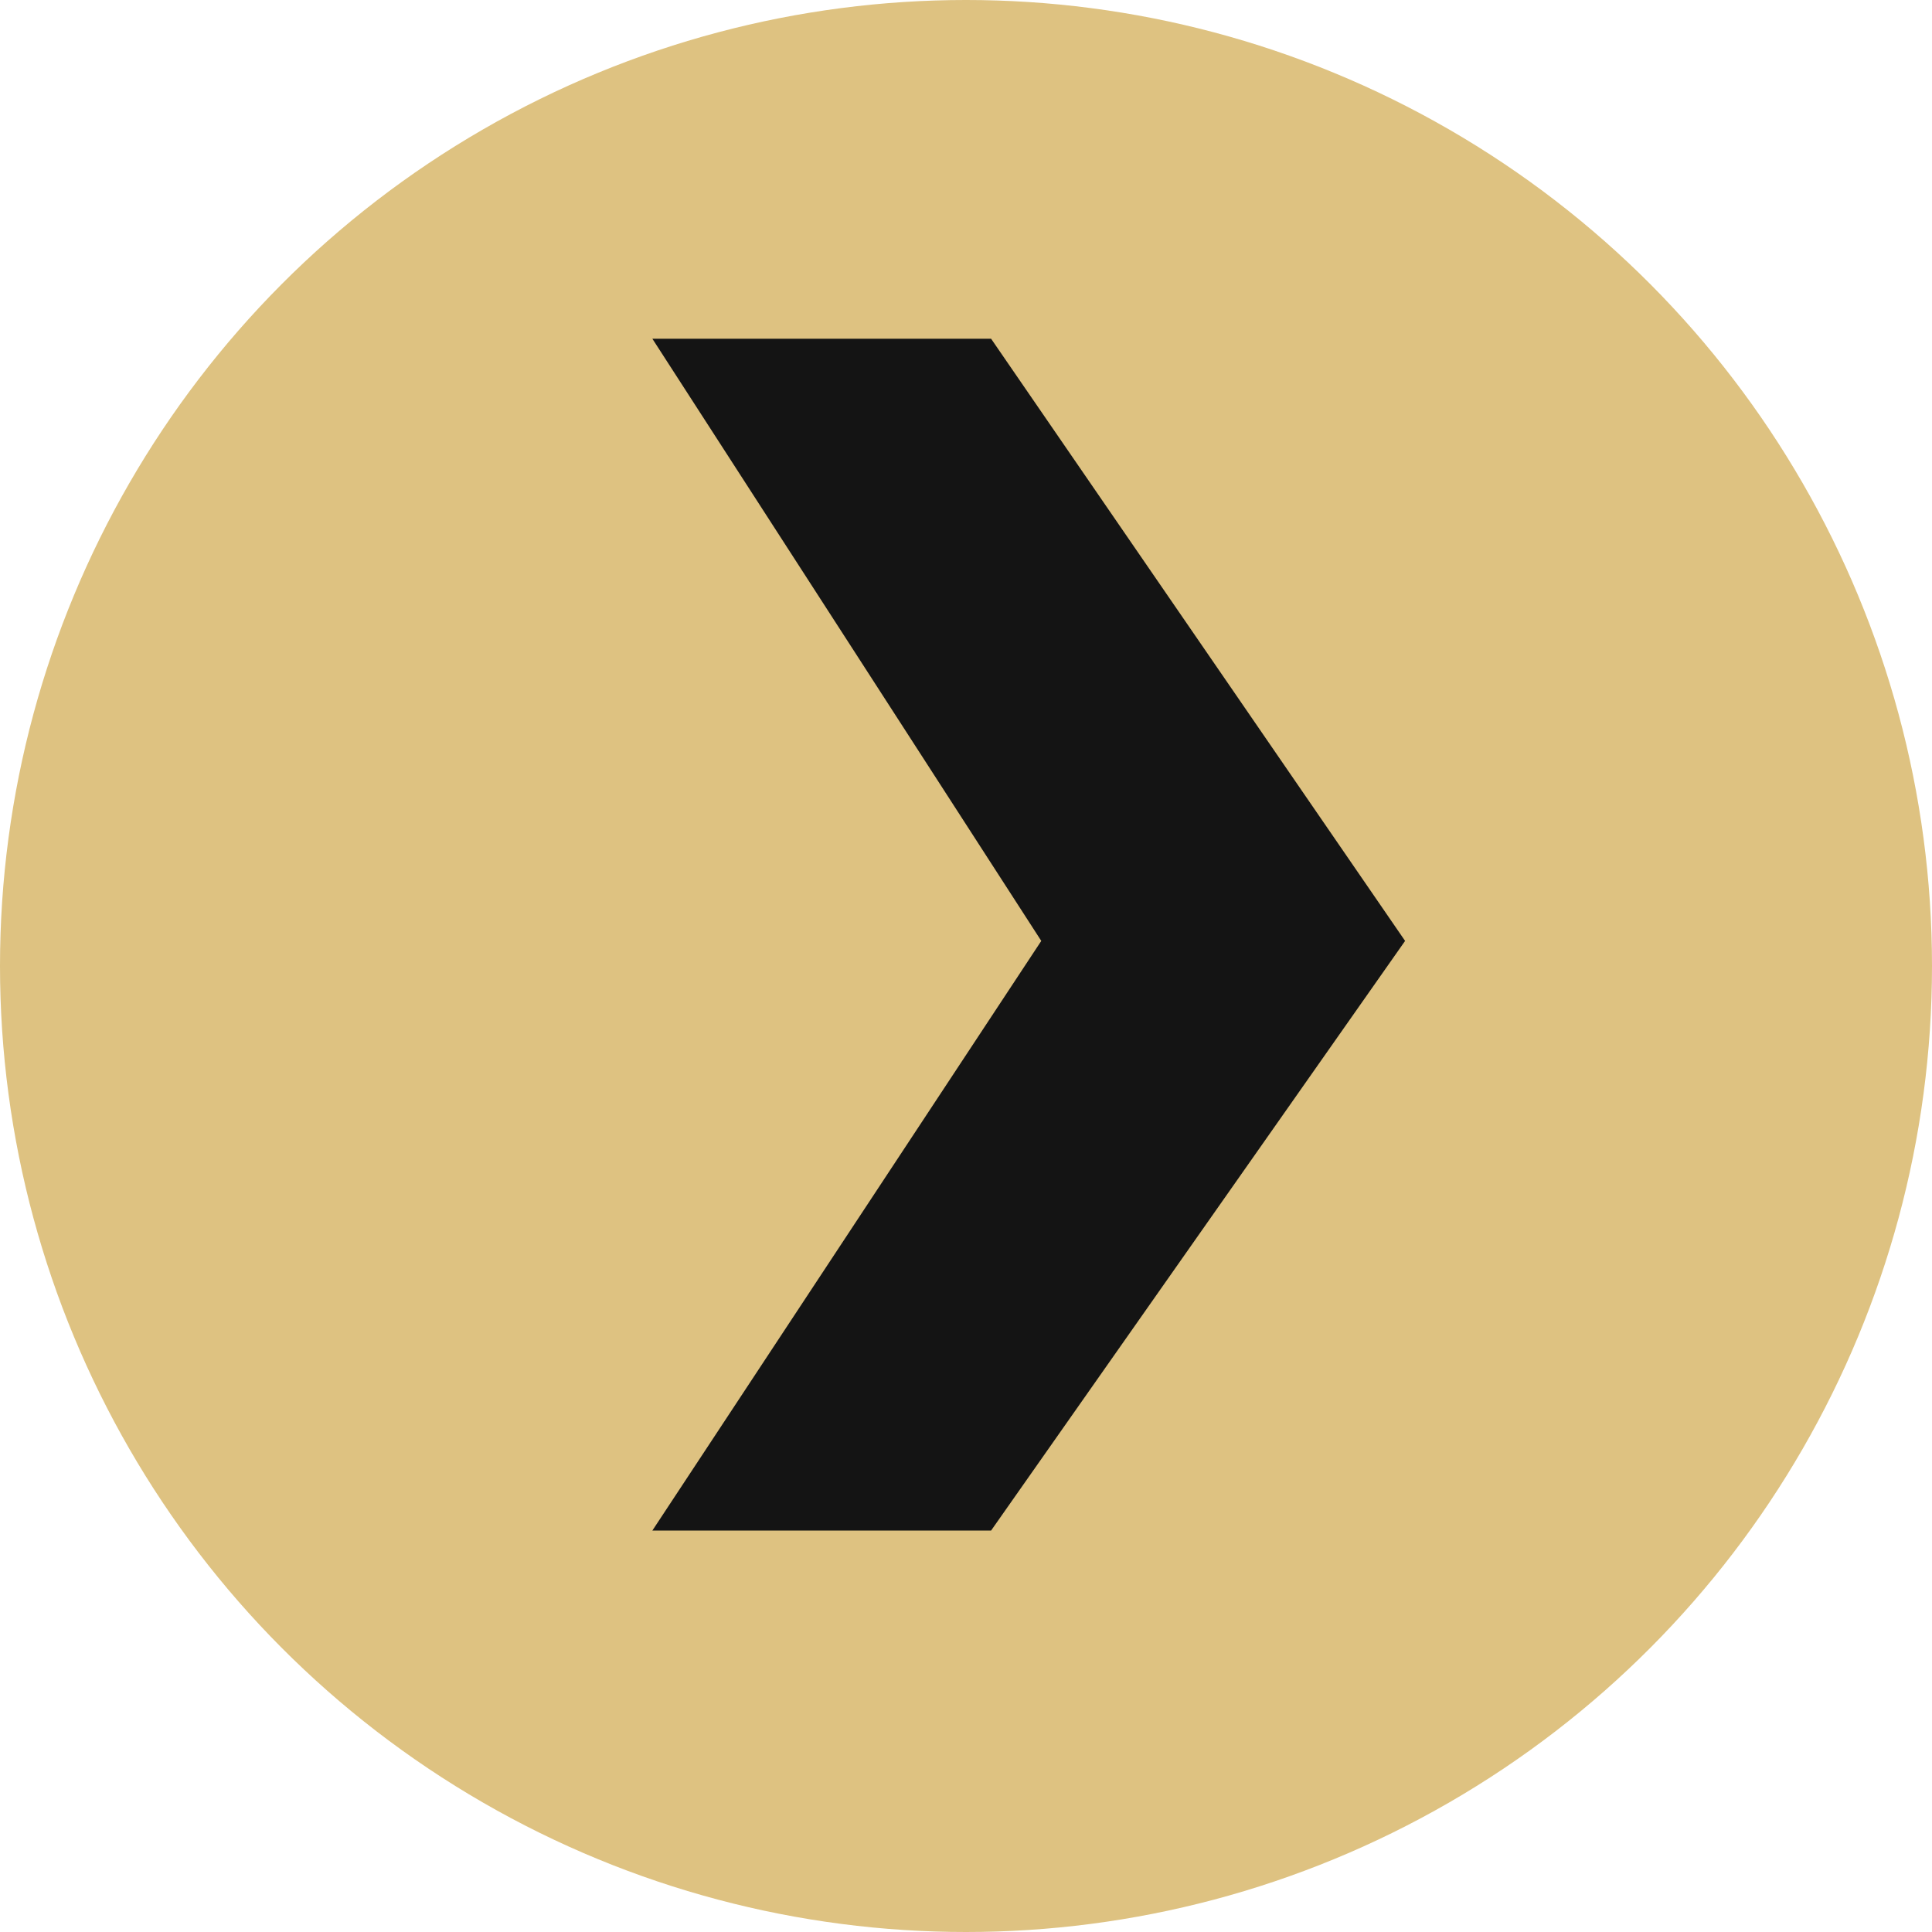
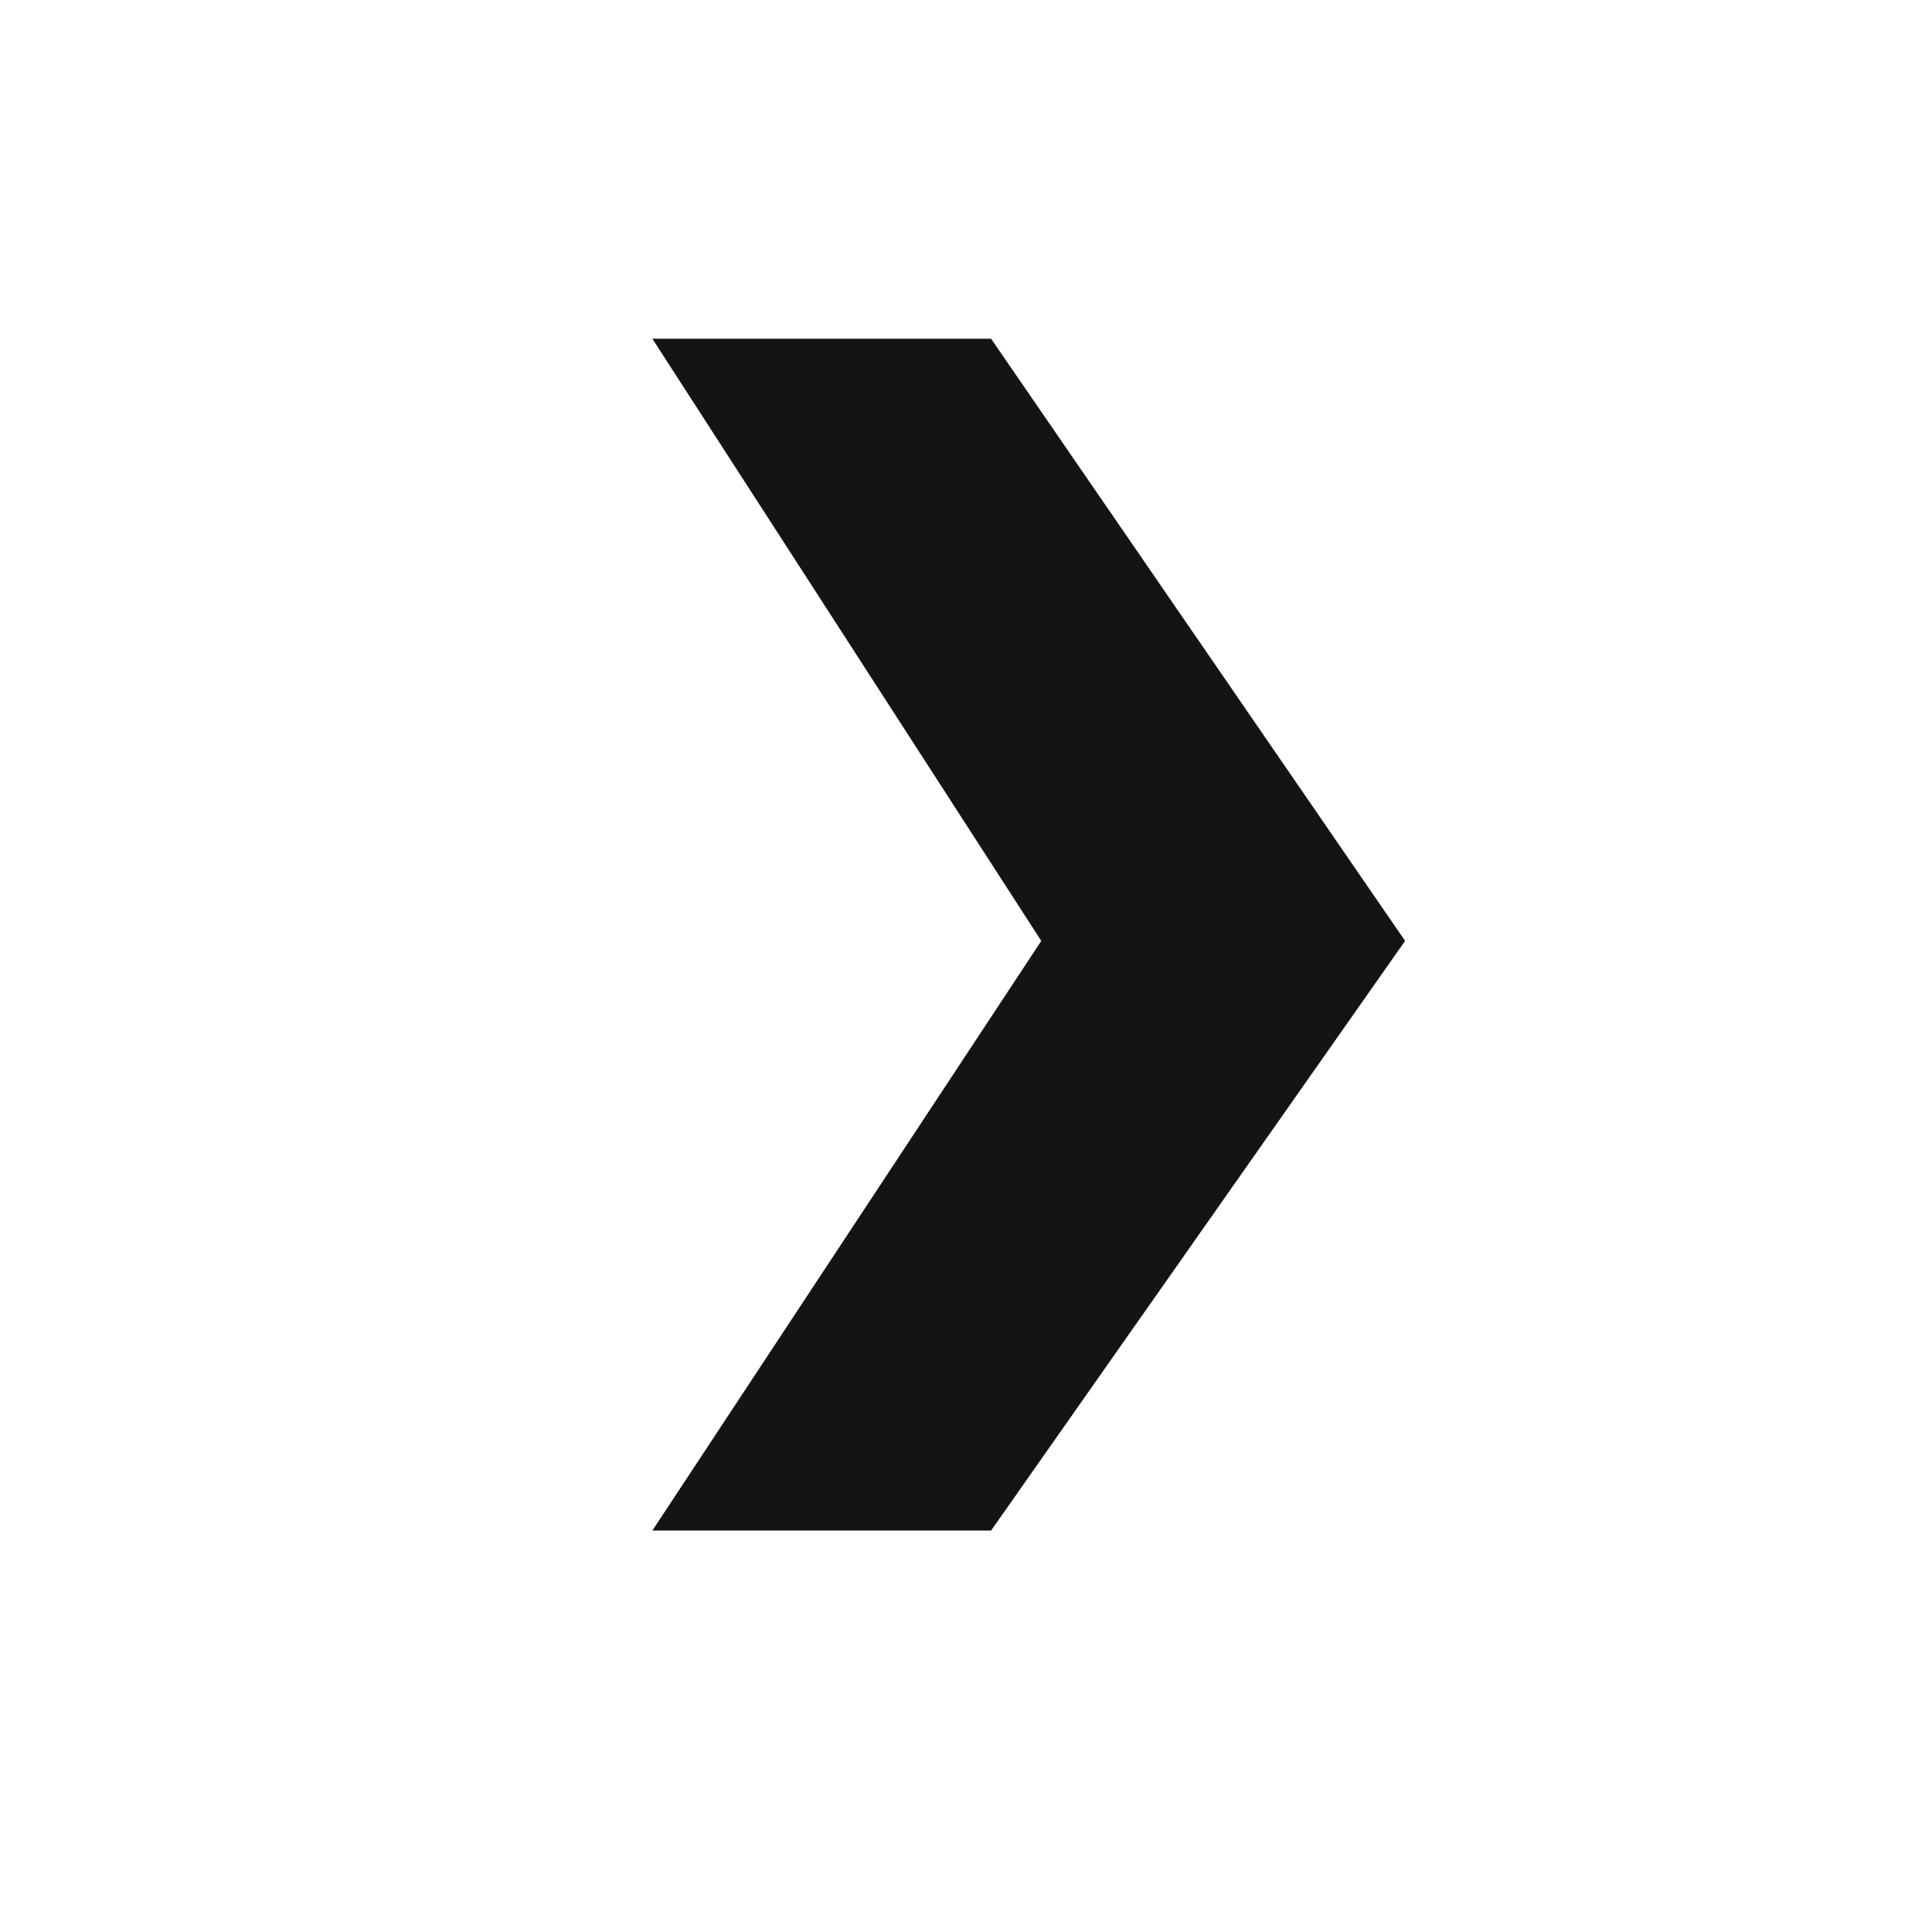
<svg xmlns="http://www.w3.org/2000/svg" width="77" height="77" viewBox="0 0 77 77" fill="none">
-   <circle cx="38.5" cy="38.5" r="38.5" transform="rotate(-180 38.5 38.5)" fill="#DEC281" />
  <path d="M39.5 61L26 61L41.5 37.5L26 13.5L39.5 13.5L56 37.5L39.5 61Z" fill="#141414" />
</svg>